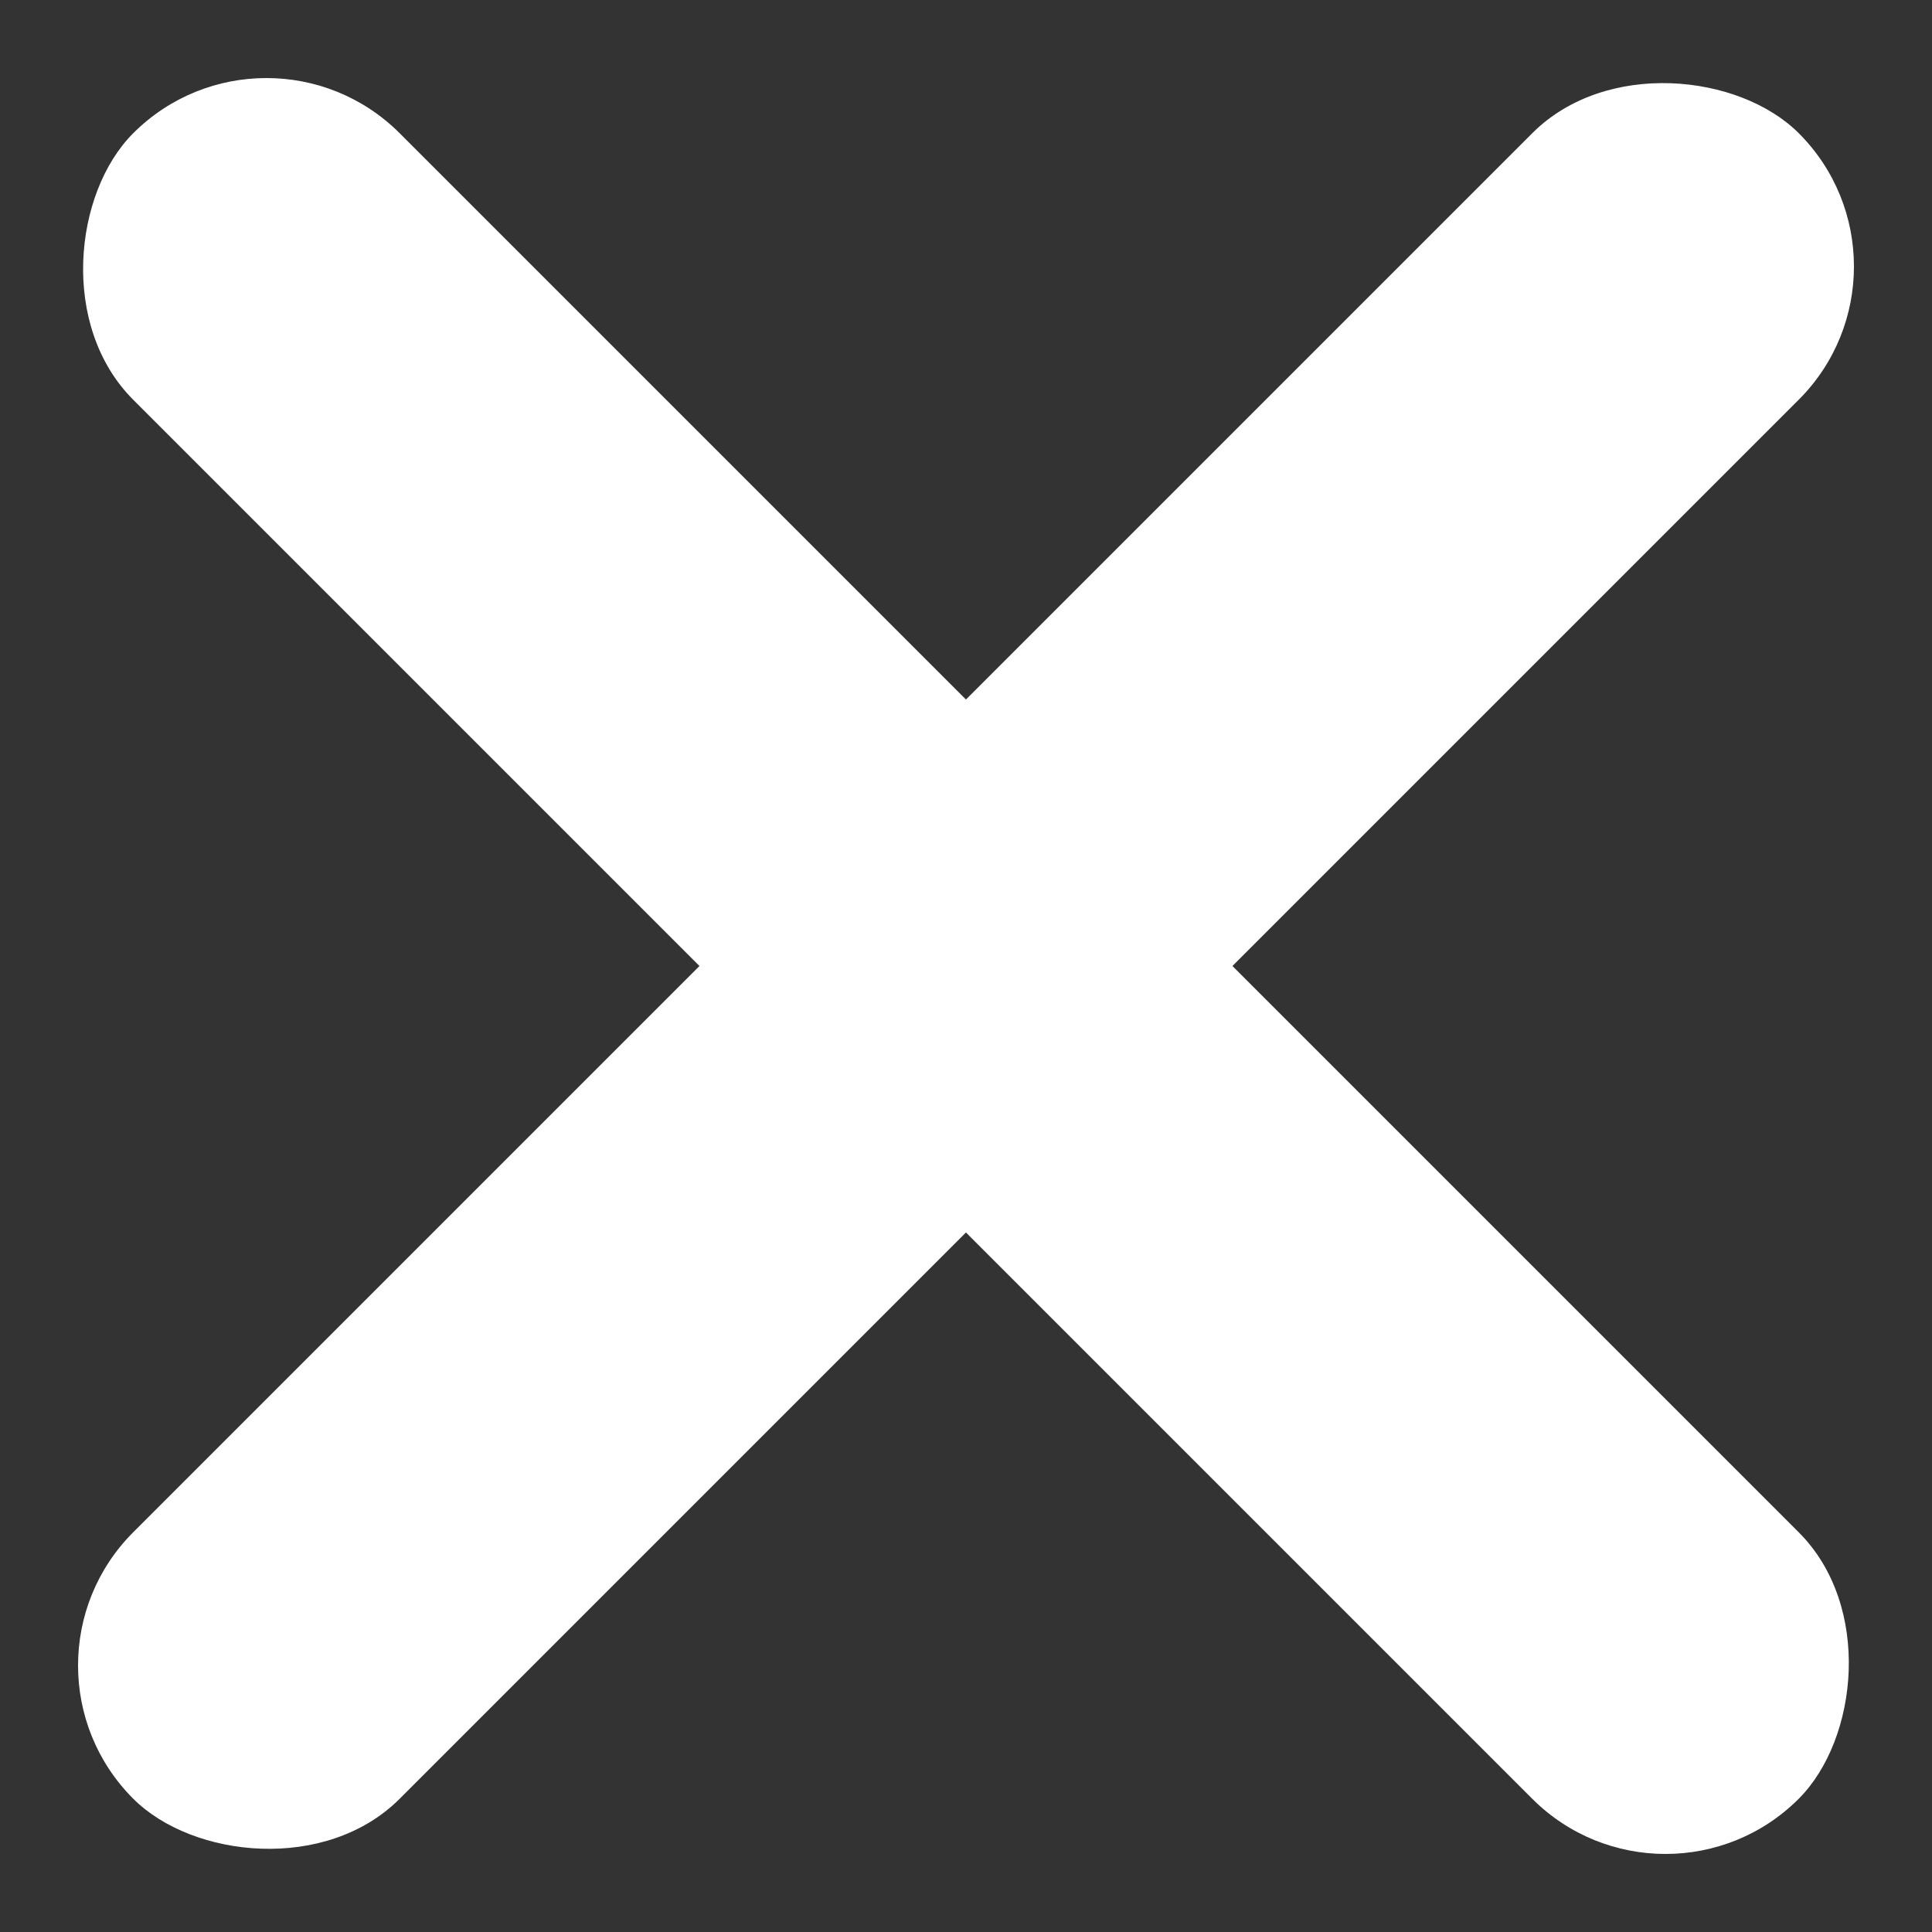
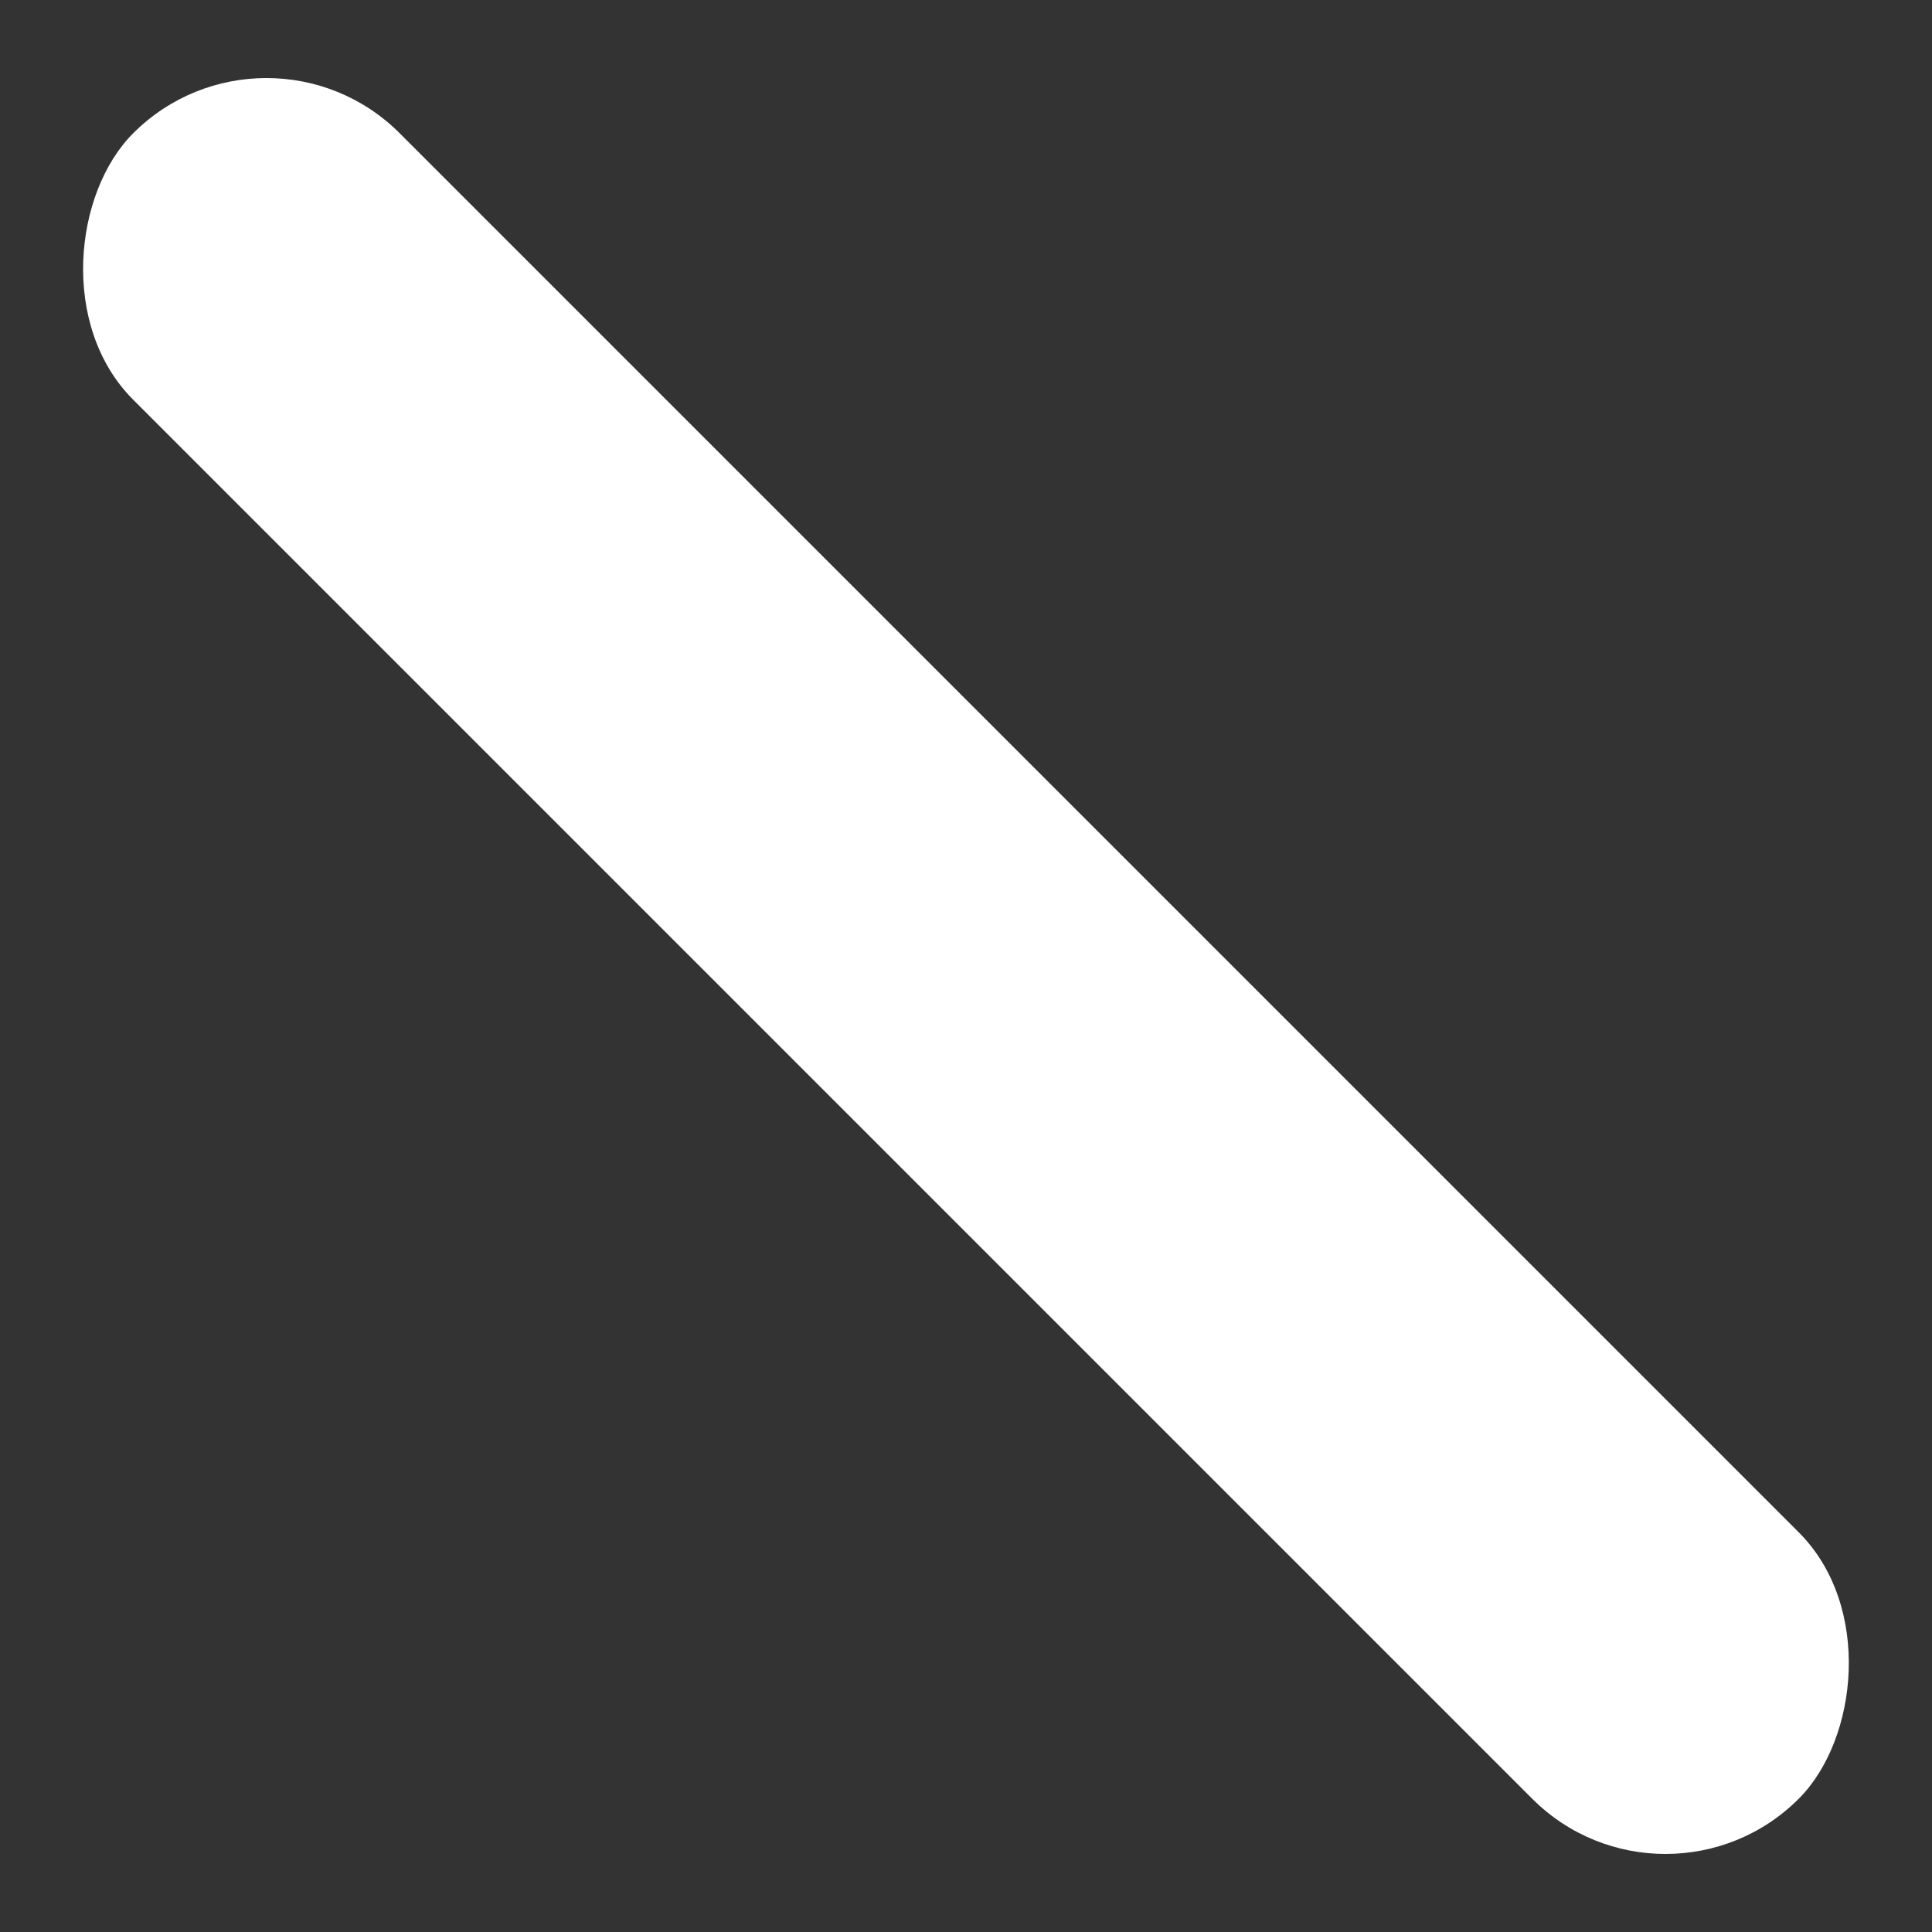
<svg xmlns="http://www.w3.org/2000/svg" width="20.506" height="20.506" viewBox="0 0 20.506 20.506">
  <rect x="0" y="0" width="20.506" height="20.506" fill="#333333" stroke="none" />
  <g id="exit" transform="translate(-2311.247 51.253)">
    <rect id="Rectangle_12" data-name="Rectangle 12" width="25" height="4" rx="2" transform="translate(2314.075 -51.253) rotate(45)" fill="#fff" />
-     <rect id="Rectangle_13" data-name="Rectangle 13" width="25" height="4" rx="2" transform="translate(2331.753 -48.425) rotate(135)" fill="#fff" />
  </g>
</svg>